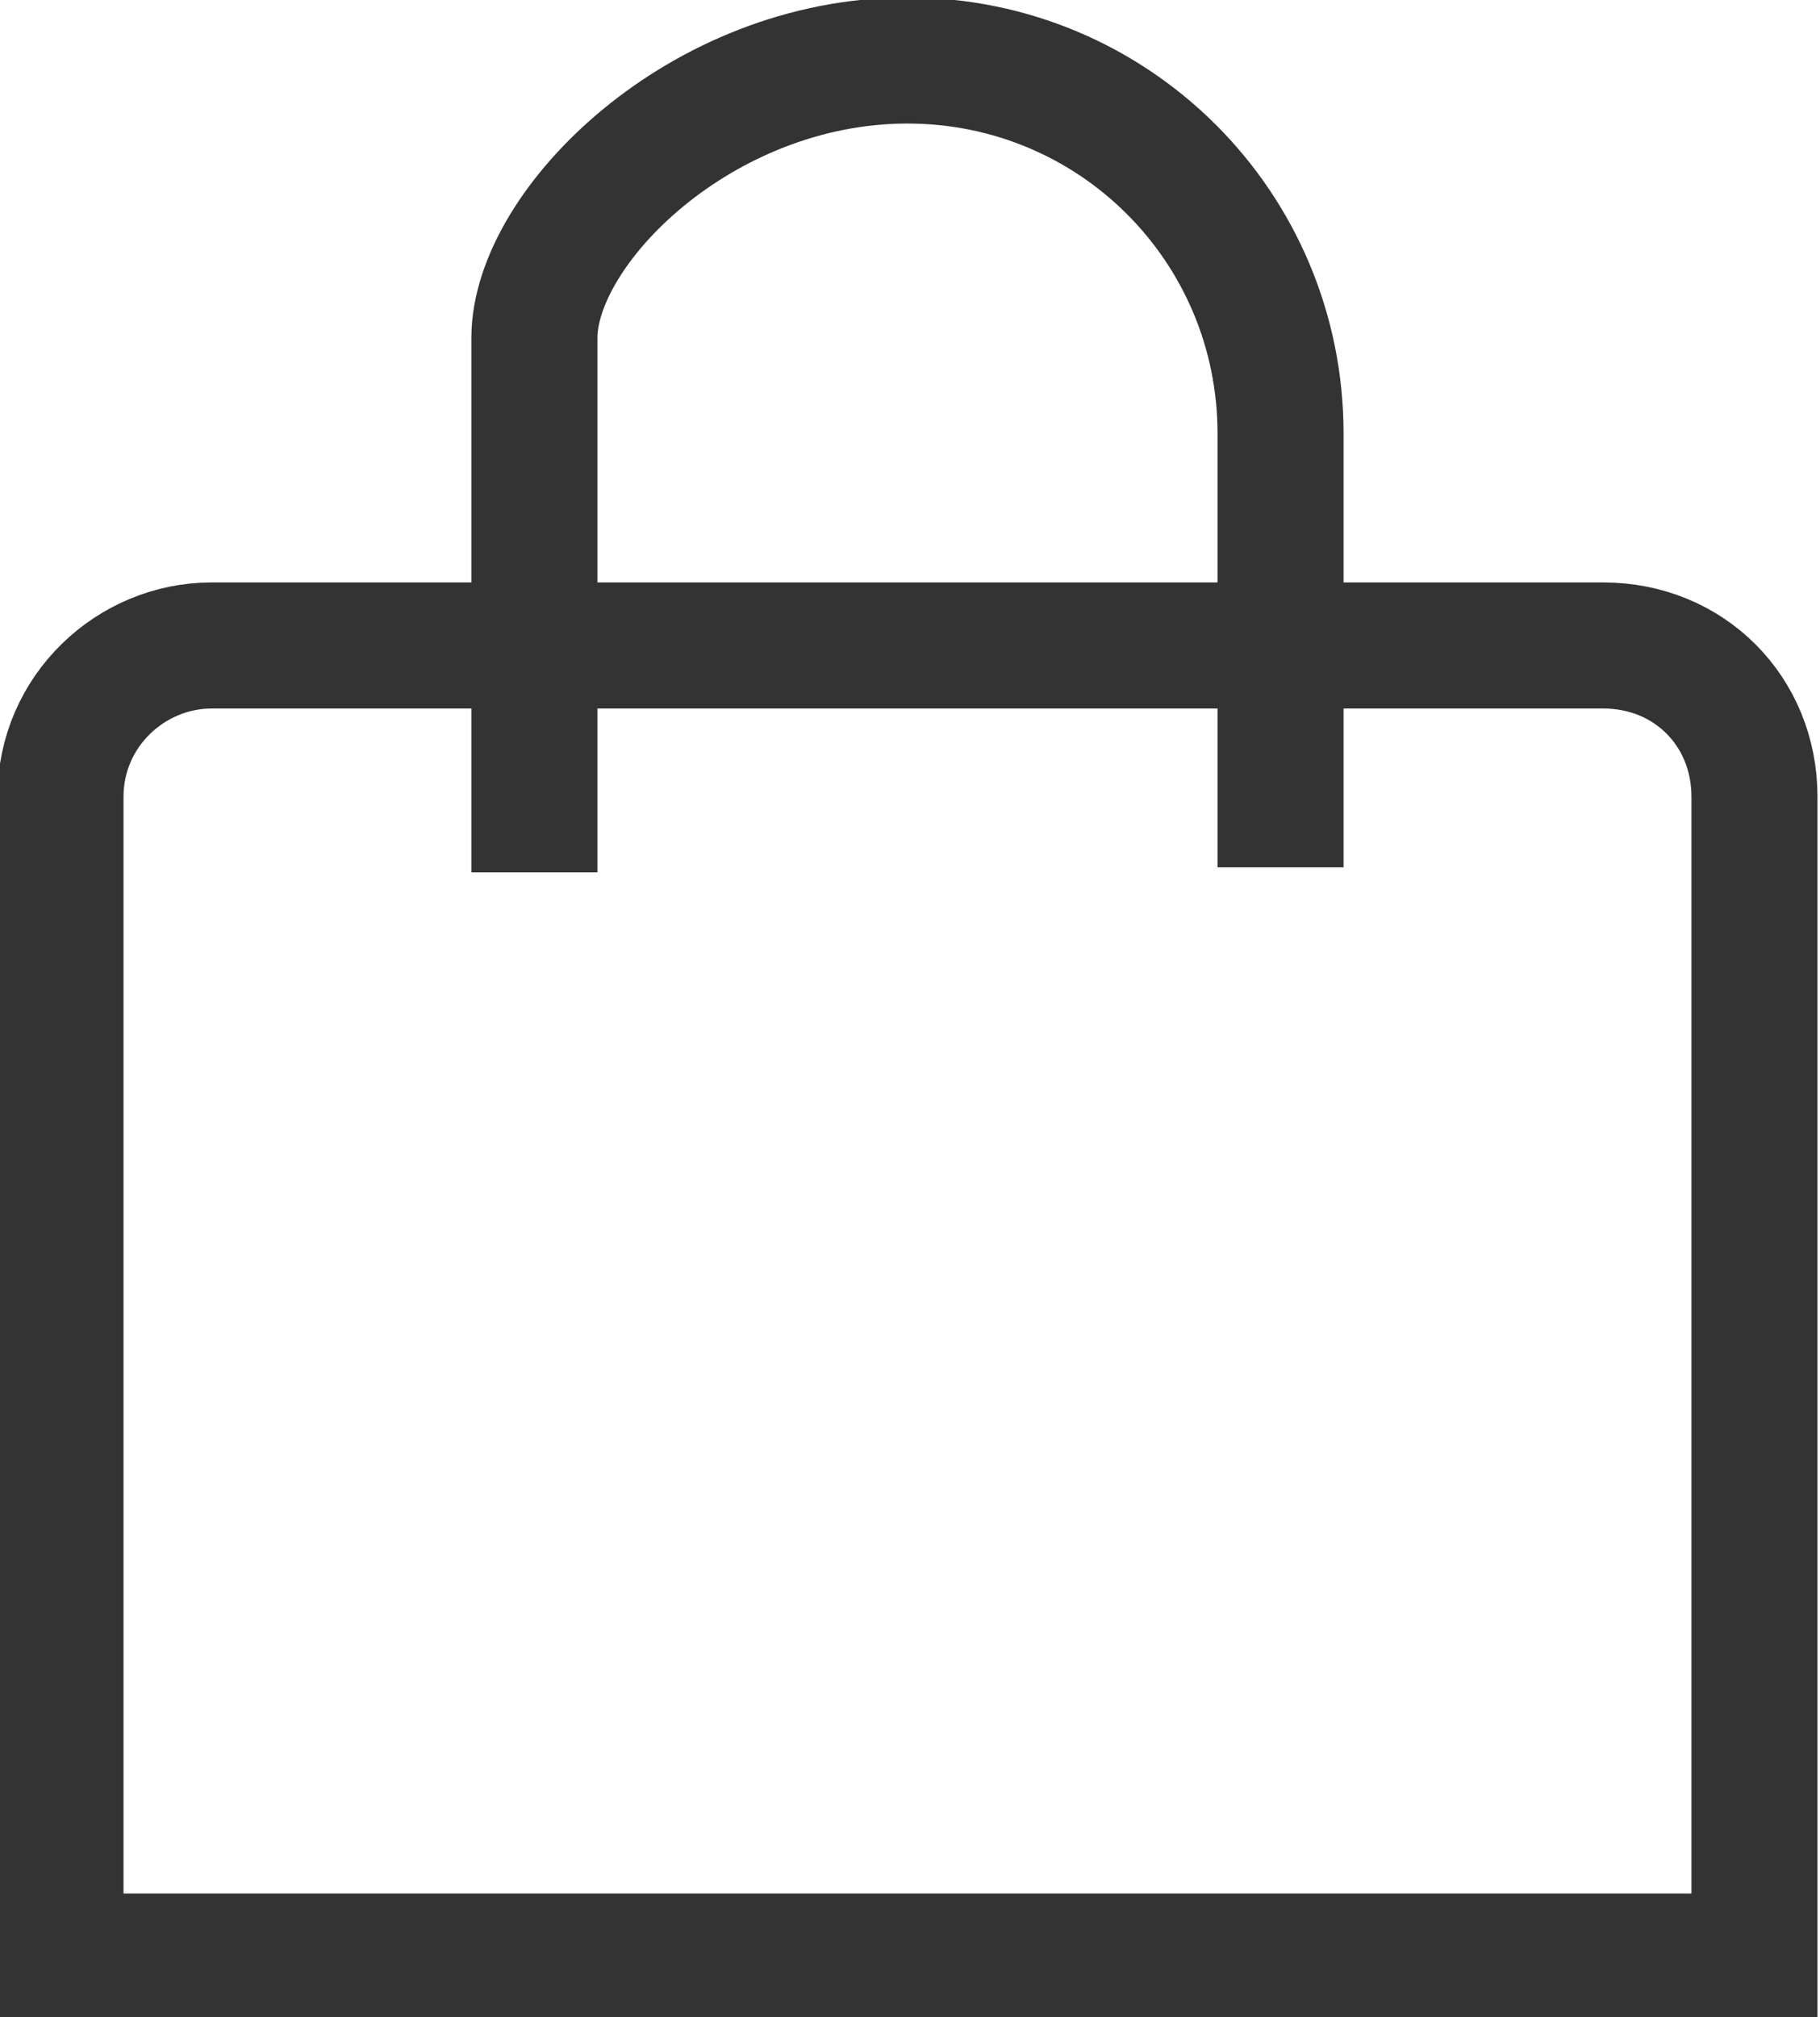
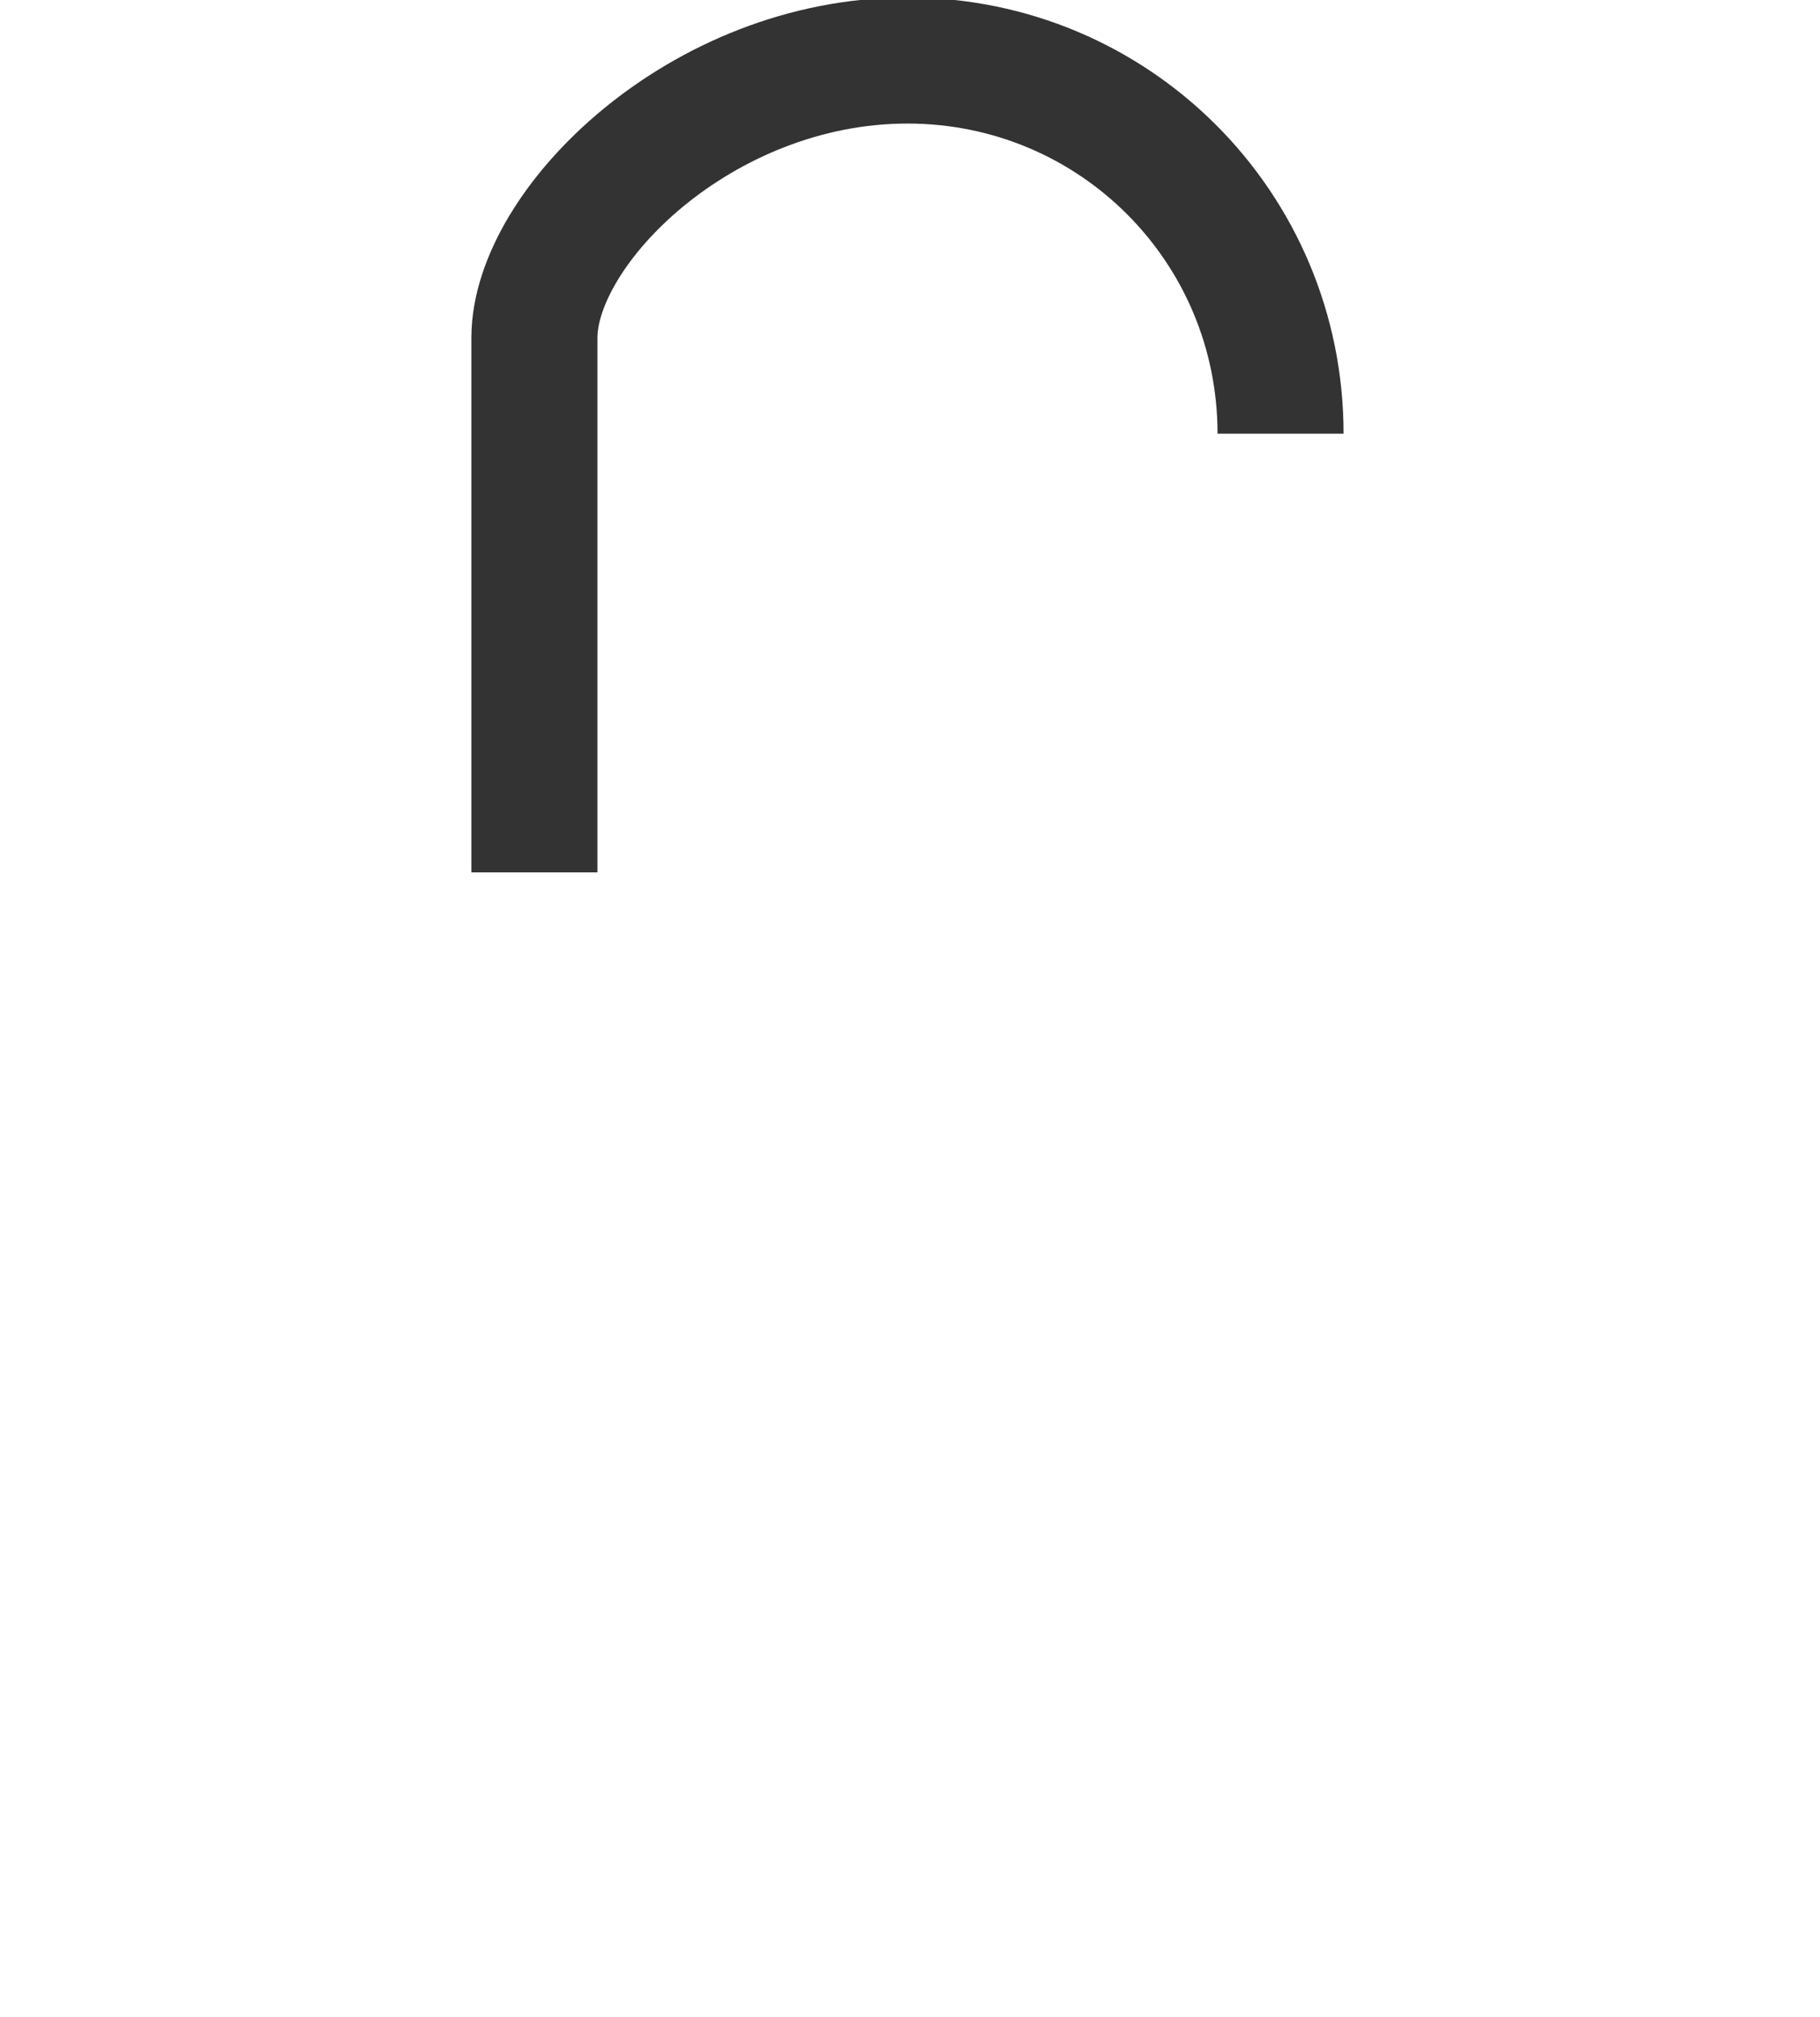
<svg xmlns="http://www.w3.org/2000/svg" enable-background="new 0 0 36.1 40" viewBox="0 0 36.1 40">
  <g fill="none" stroke="#333" stroke-miterlimit="10" stroke-width="2.5">
-     <path d="m4.2 12.8h27.6c1.7 0 3 1.3 3 3v23h-33.6v-23c0-1.7 1.4-3 3-3z" />
-     <path d="m10.6 17.3v-10.6c0-2.2 3.3-5.5 7.4-5.5s7.4 3.3 7.4 7.4v8.6" />
+     <path d="m10.6 17.3v-10.6c0-2.2 3.3-5.5 7.4-5.5s7.4 3.3 7.4 7.4" />
  </g>
</svg>